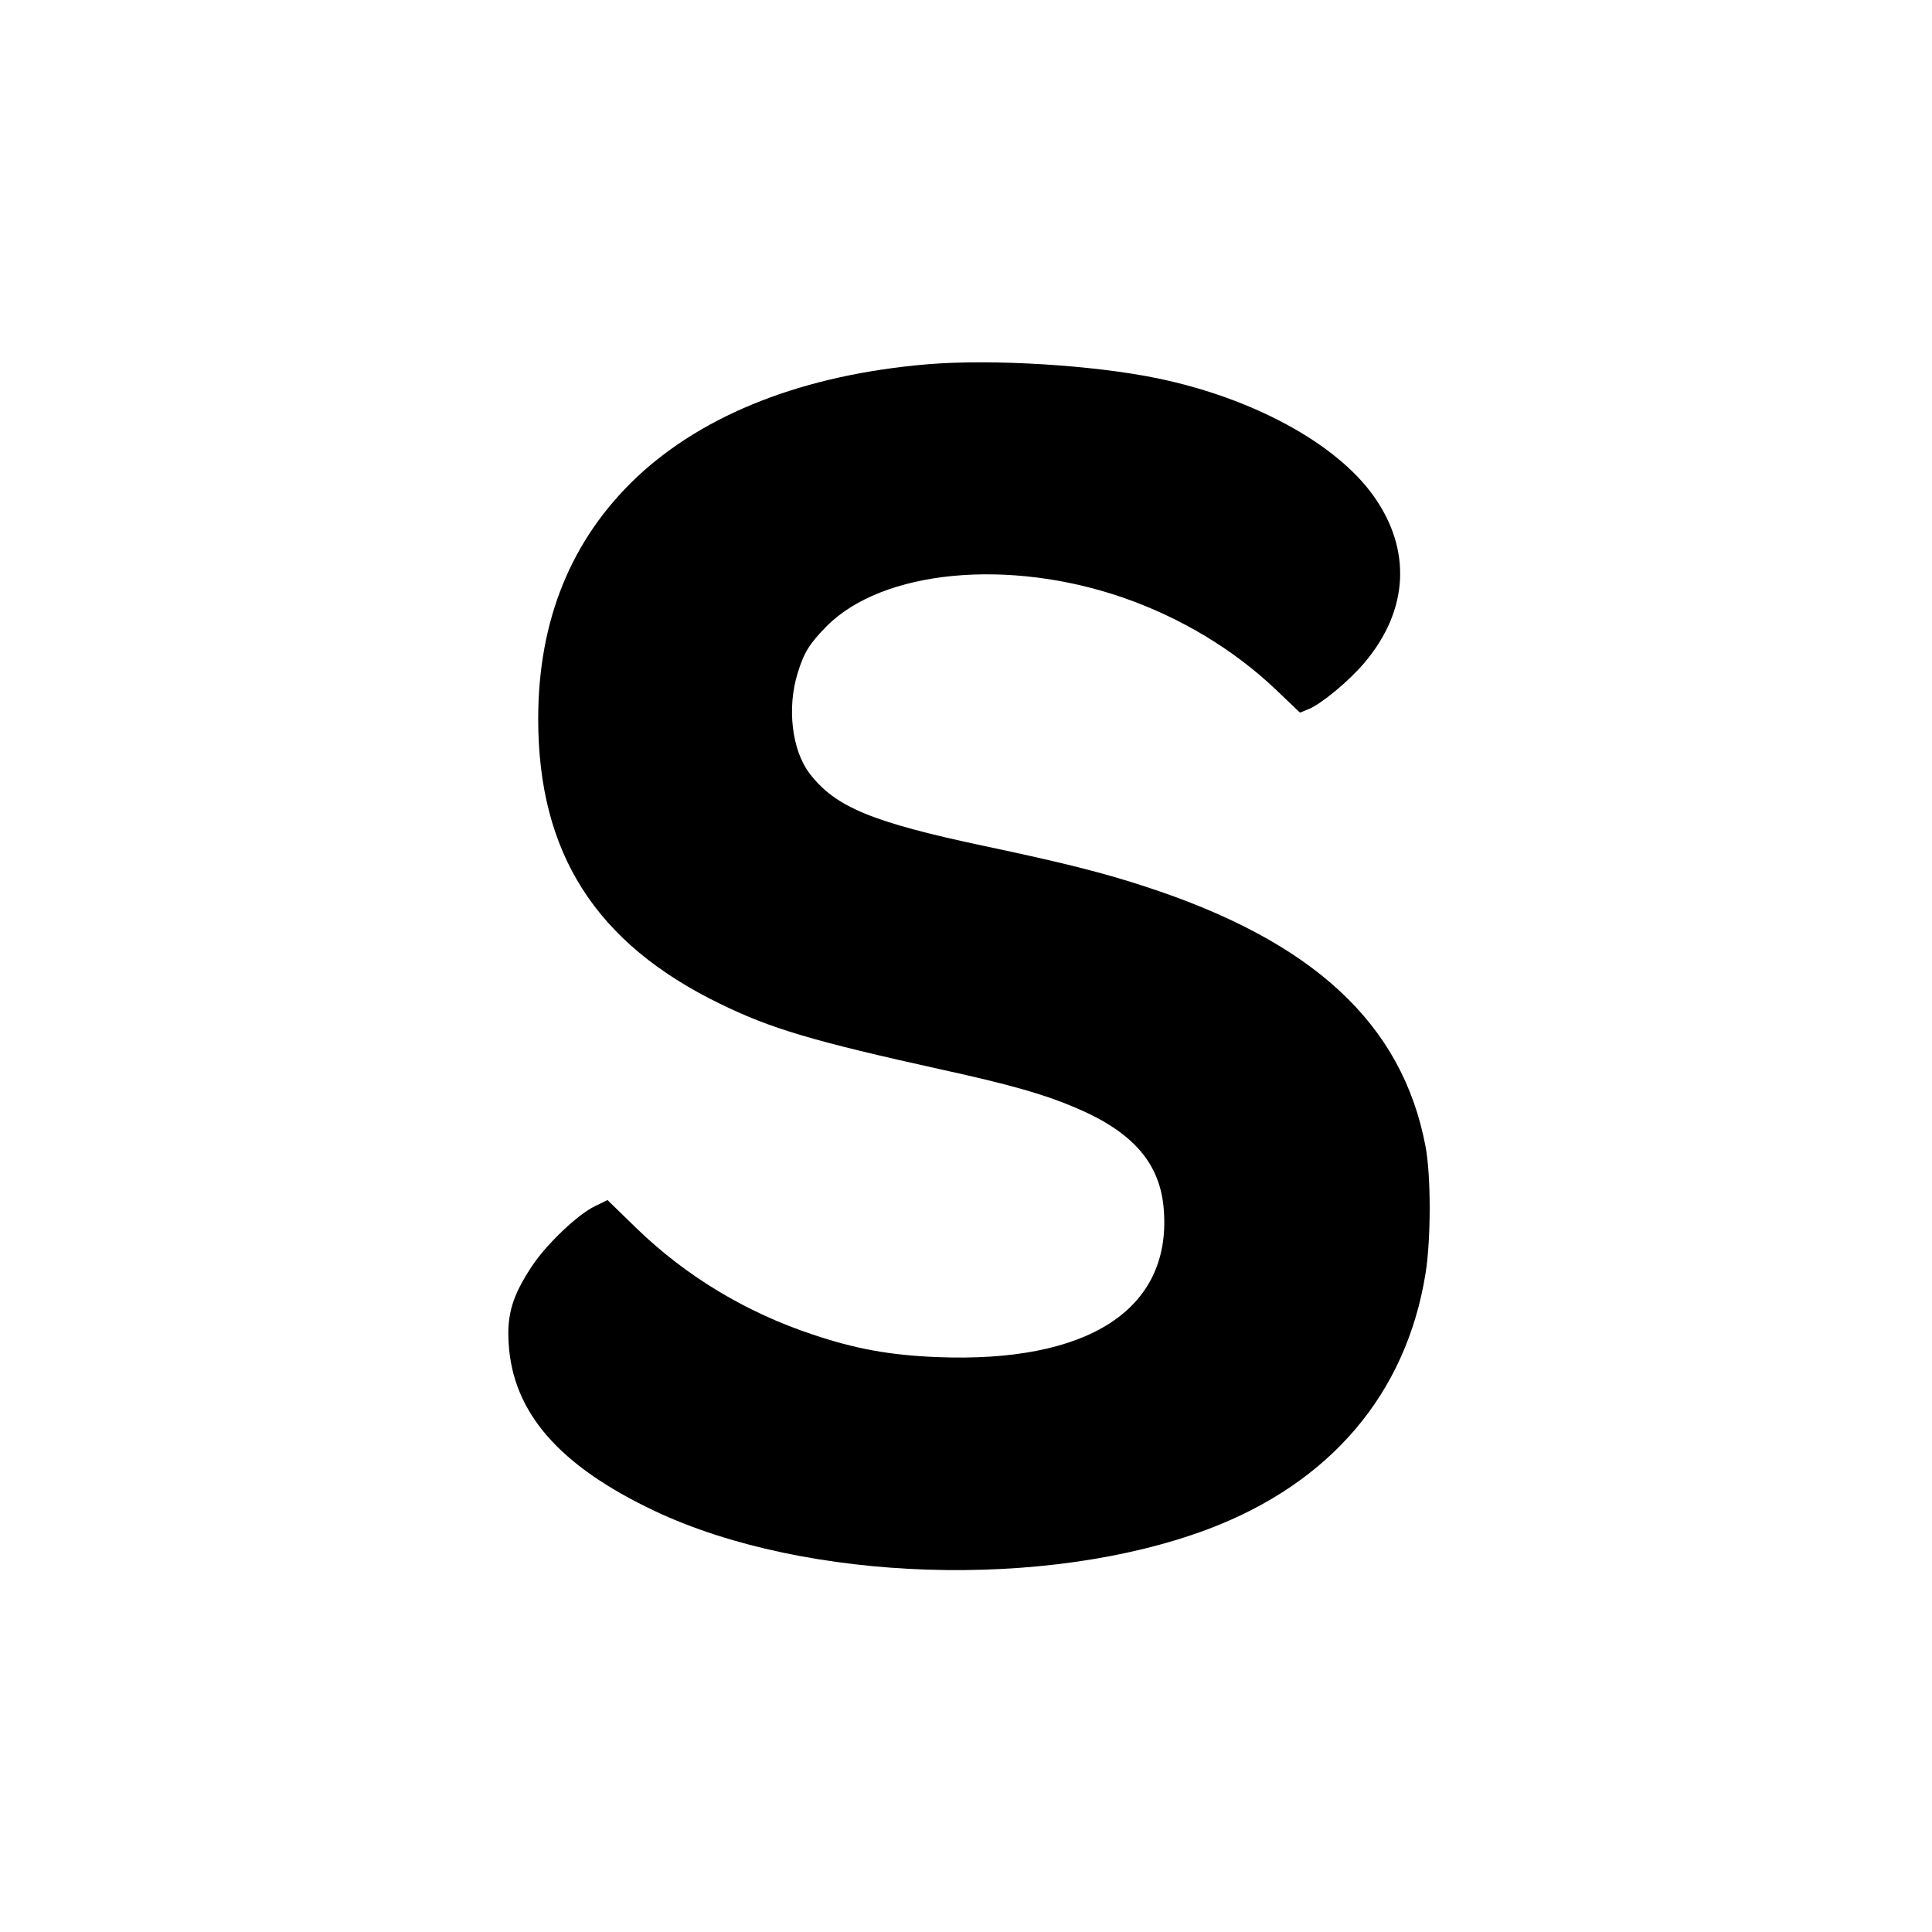
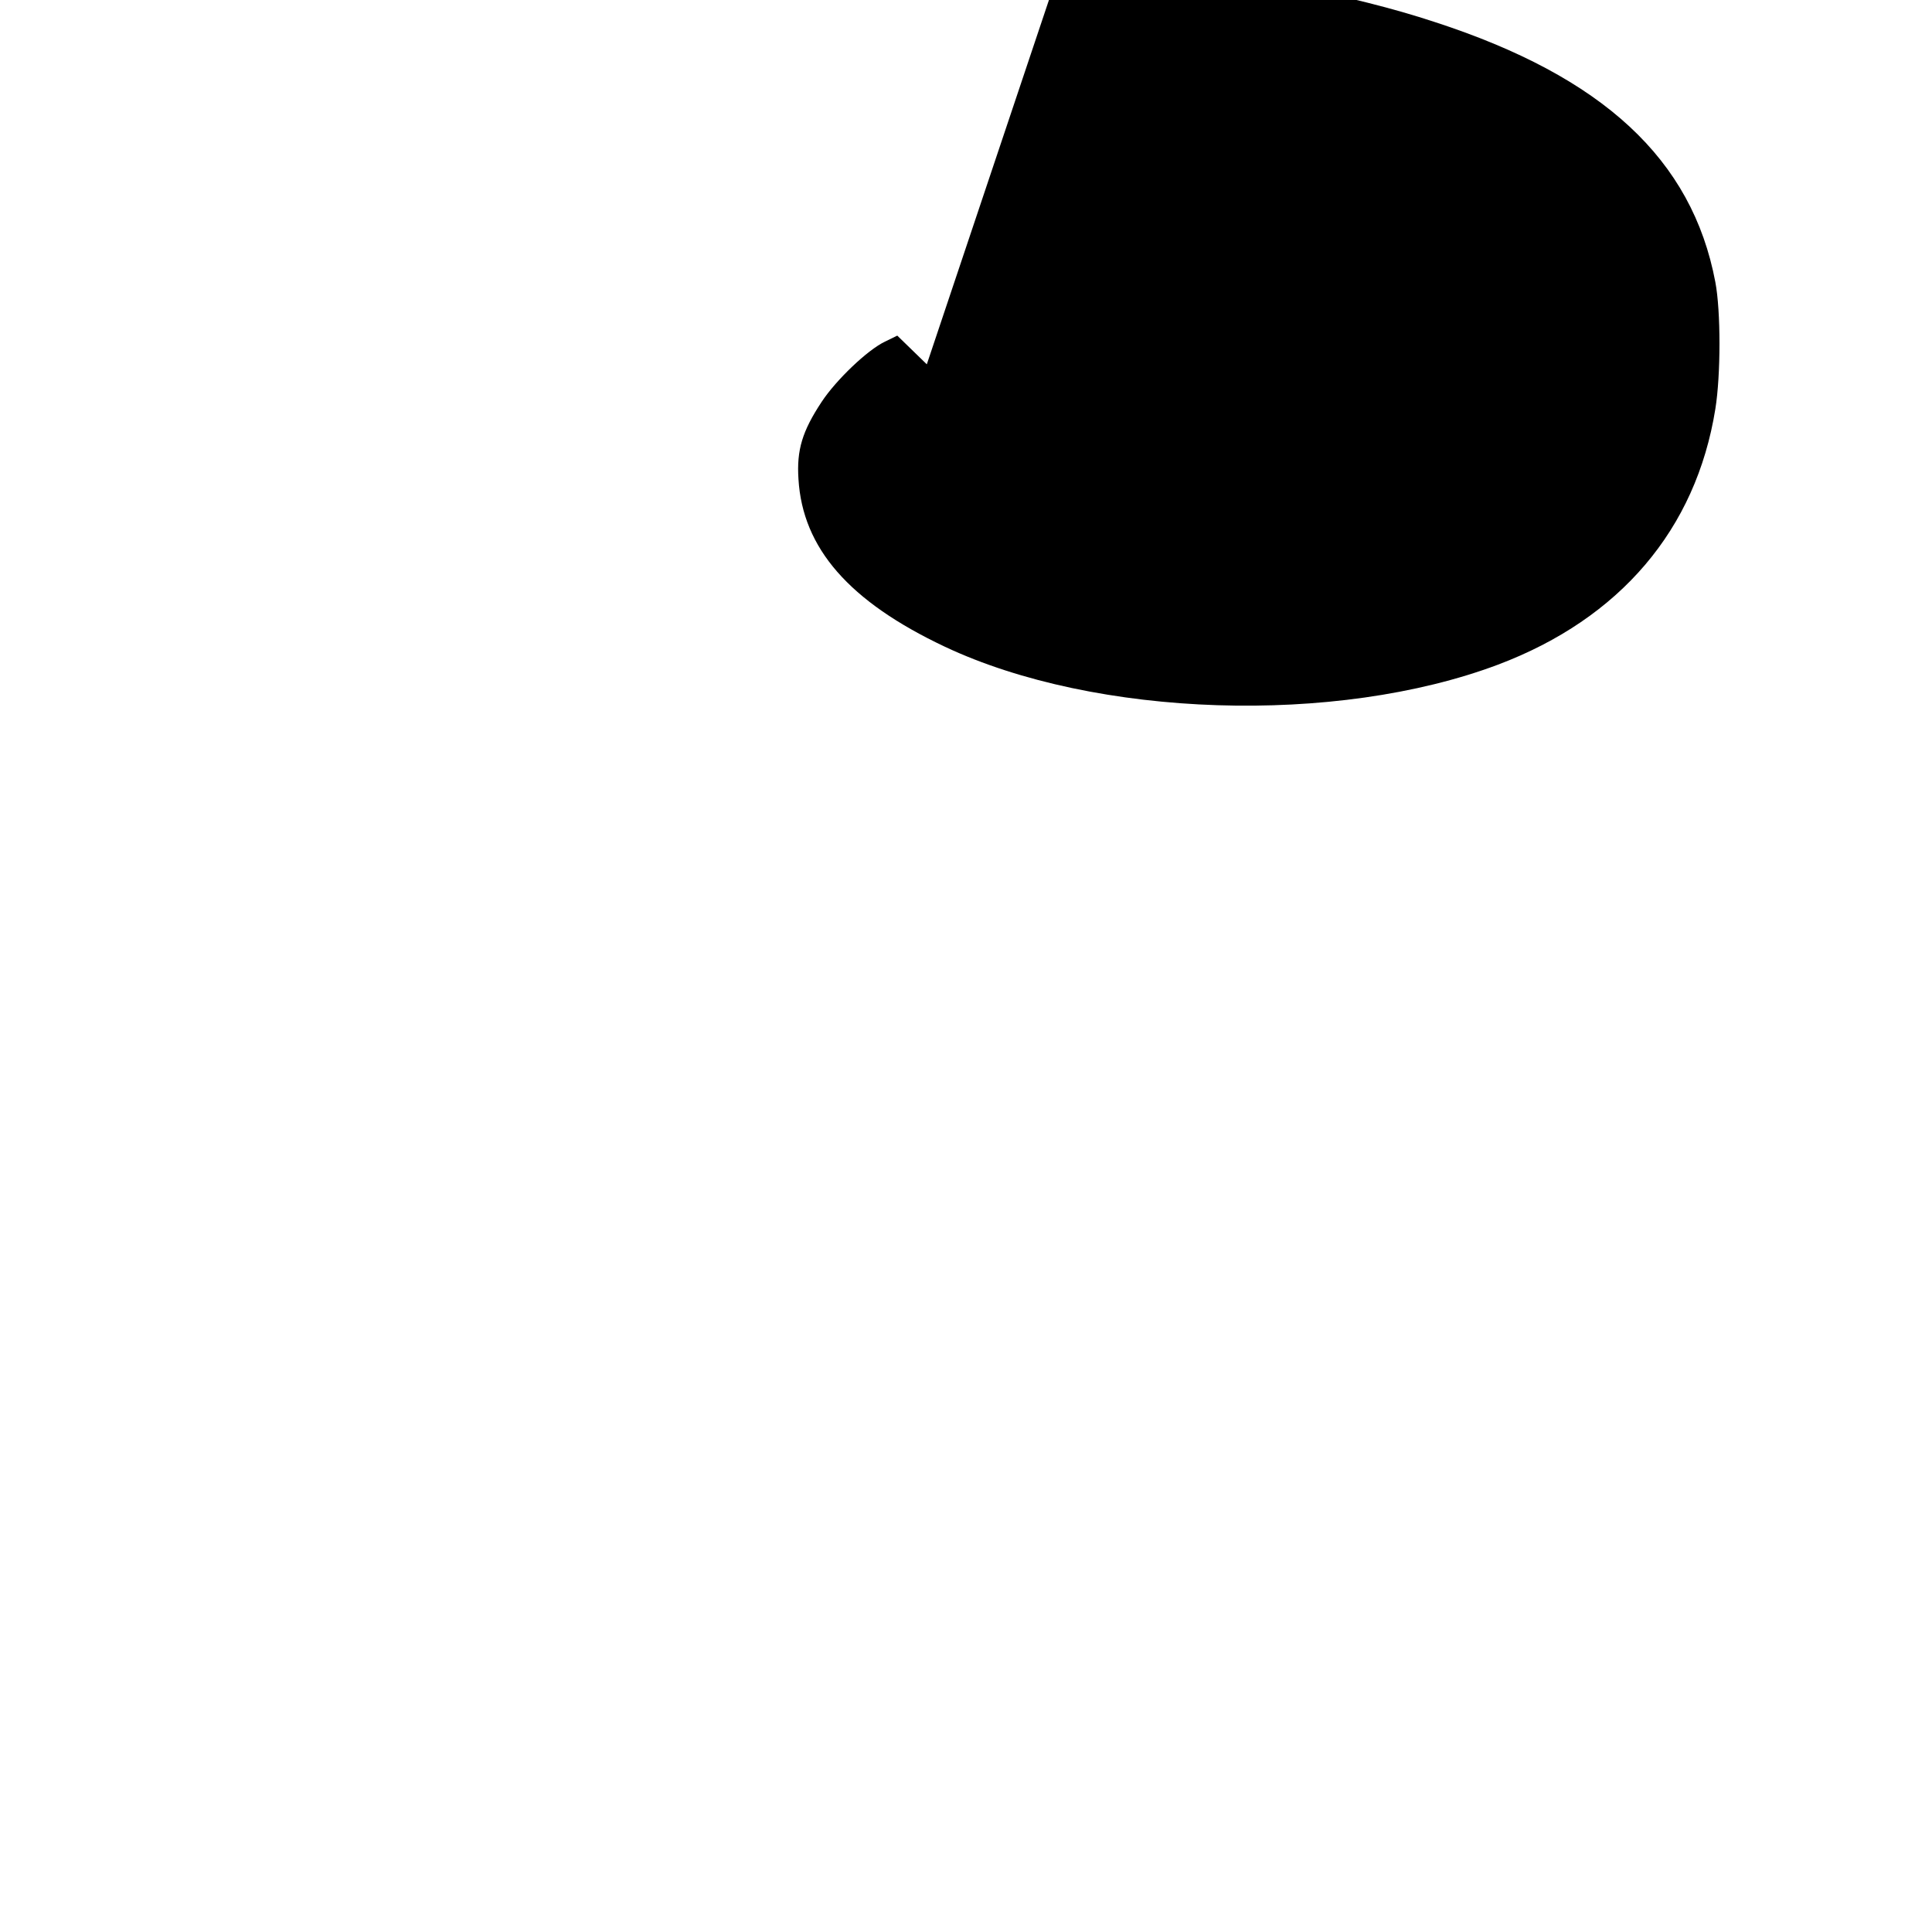
<svg xmlns="http://www.w3.org/2000/svg" version="1.0" width="700pt" height="700pt" viewBox="0 0 700 700" preserveAspectRatio="xMidYMid meet">
  <g transform="translate(0,700) scale(0.1,-0.1)" fill="#000000" stroke="none">
-     <path d="M3358 5680 c-444 -38 -804 -178 -1050 -408 -238 -225 -358 -518 -358 -877 0 -486 208 -812 657 -1031 186 -91 337 -136 808 -240 242 -53 369 -89 481 -137 211 -89 310 -204 321 -375 25 -358 -276 -551 -822 -529 -172 7 -297 30 -451 82 -241 80 -458 211 -636 383 l-107 104 -45 -22 c-63 -30 -177 -139 -229 -218 -70 -106 -91 -174 -84 -280 15 -250 183 -443 530 -607 547 -258 1418 -286 2005 -65 442 167 717 490 787 926 20 124 20 355 0 460 -84 445 -407 744 -1016 942 -155 51 -305 88 -579 146 -411 87 -544 142 -637 264 -64 84 -82 238 -43 363 23 75 43 107 104 169 202 205 660 249 1077 104 207 -72 398 -187 550 -331 l89 -85 32 13 c46 19 145 101 201 167 161 190 173 410 33 606 -135 189 -435 353 -781 425 -231 48 -599 71 -837 51z" />
+     <path d="M3358 5680 l-107 104 -45 -22 c-63 -30 -177 -139 -229 -218 -70 -106 -91 -174 -84 -280 15 -250 183 -443 530 -607 547 -258 1418 -286 2005 -65 442 167 717 490 787 926 20 124 20 355 0 460 -84 445 -407 744 -1016 942 -155 51 -305 88 -579 146 -411 87 -544 142 -637 264 -64 84 -82 238 -43 363 23 75 43 107 104 169 202 205 660 249 1077 104 207 -72 398 -187 550 -331 l89 -85 32 13 c46 19 145 101 201 167 161 190 173 410 33 606 -135 189 -435 353 -781 425 -231 48 -599 71 -837 51z" />
  </g>
</svg>